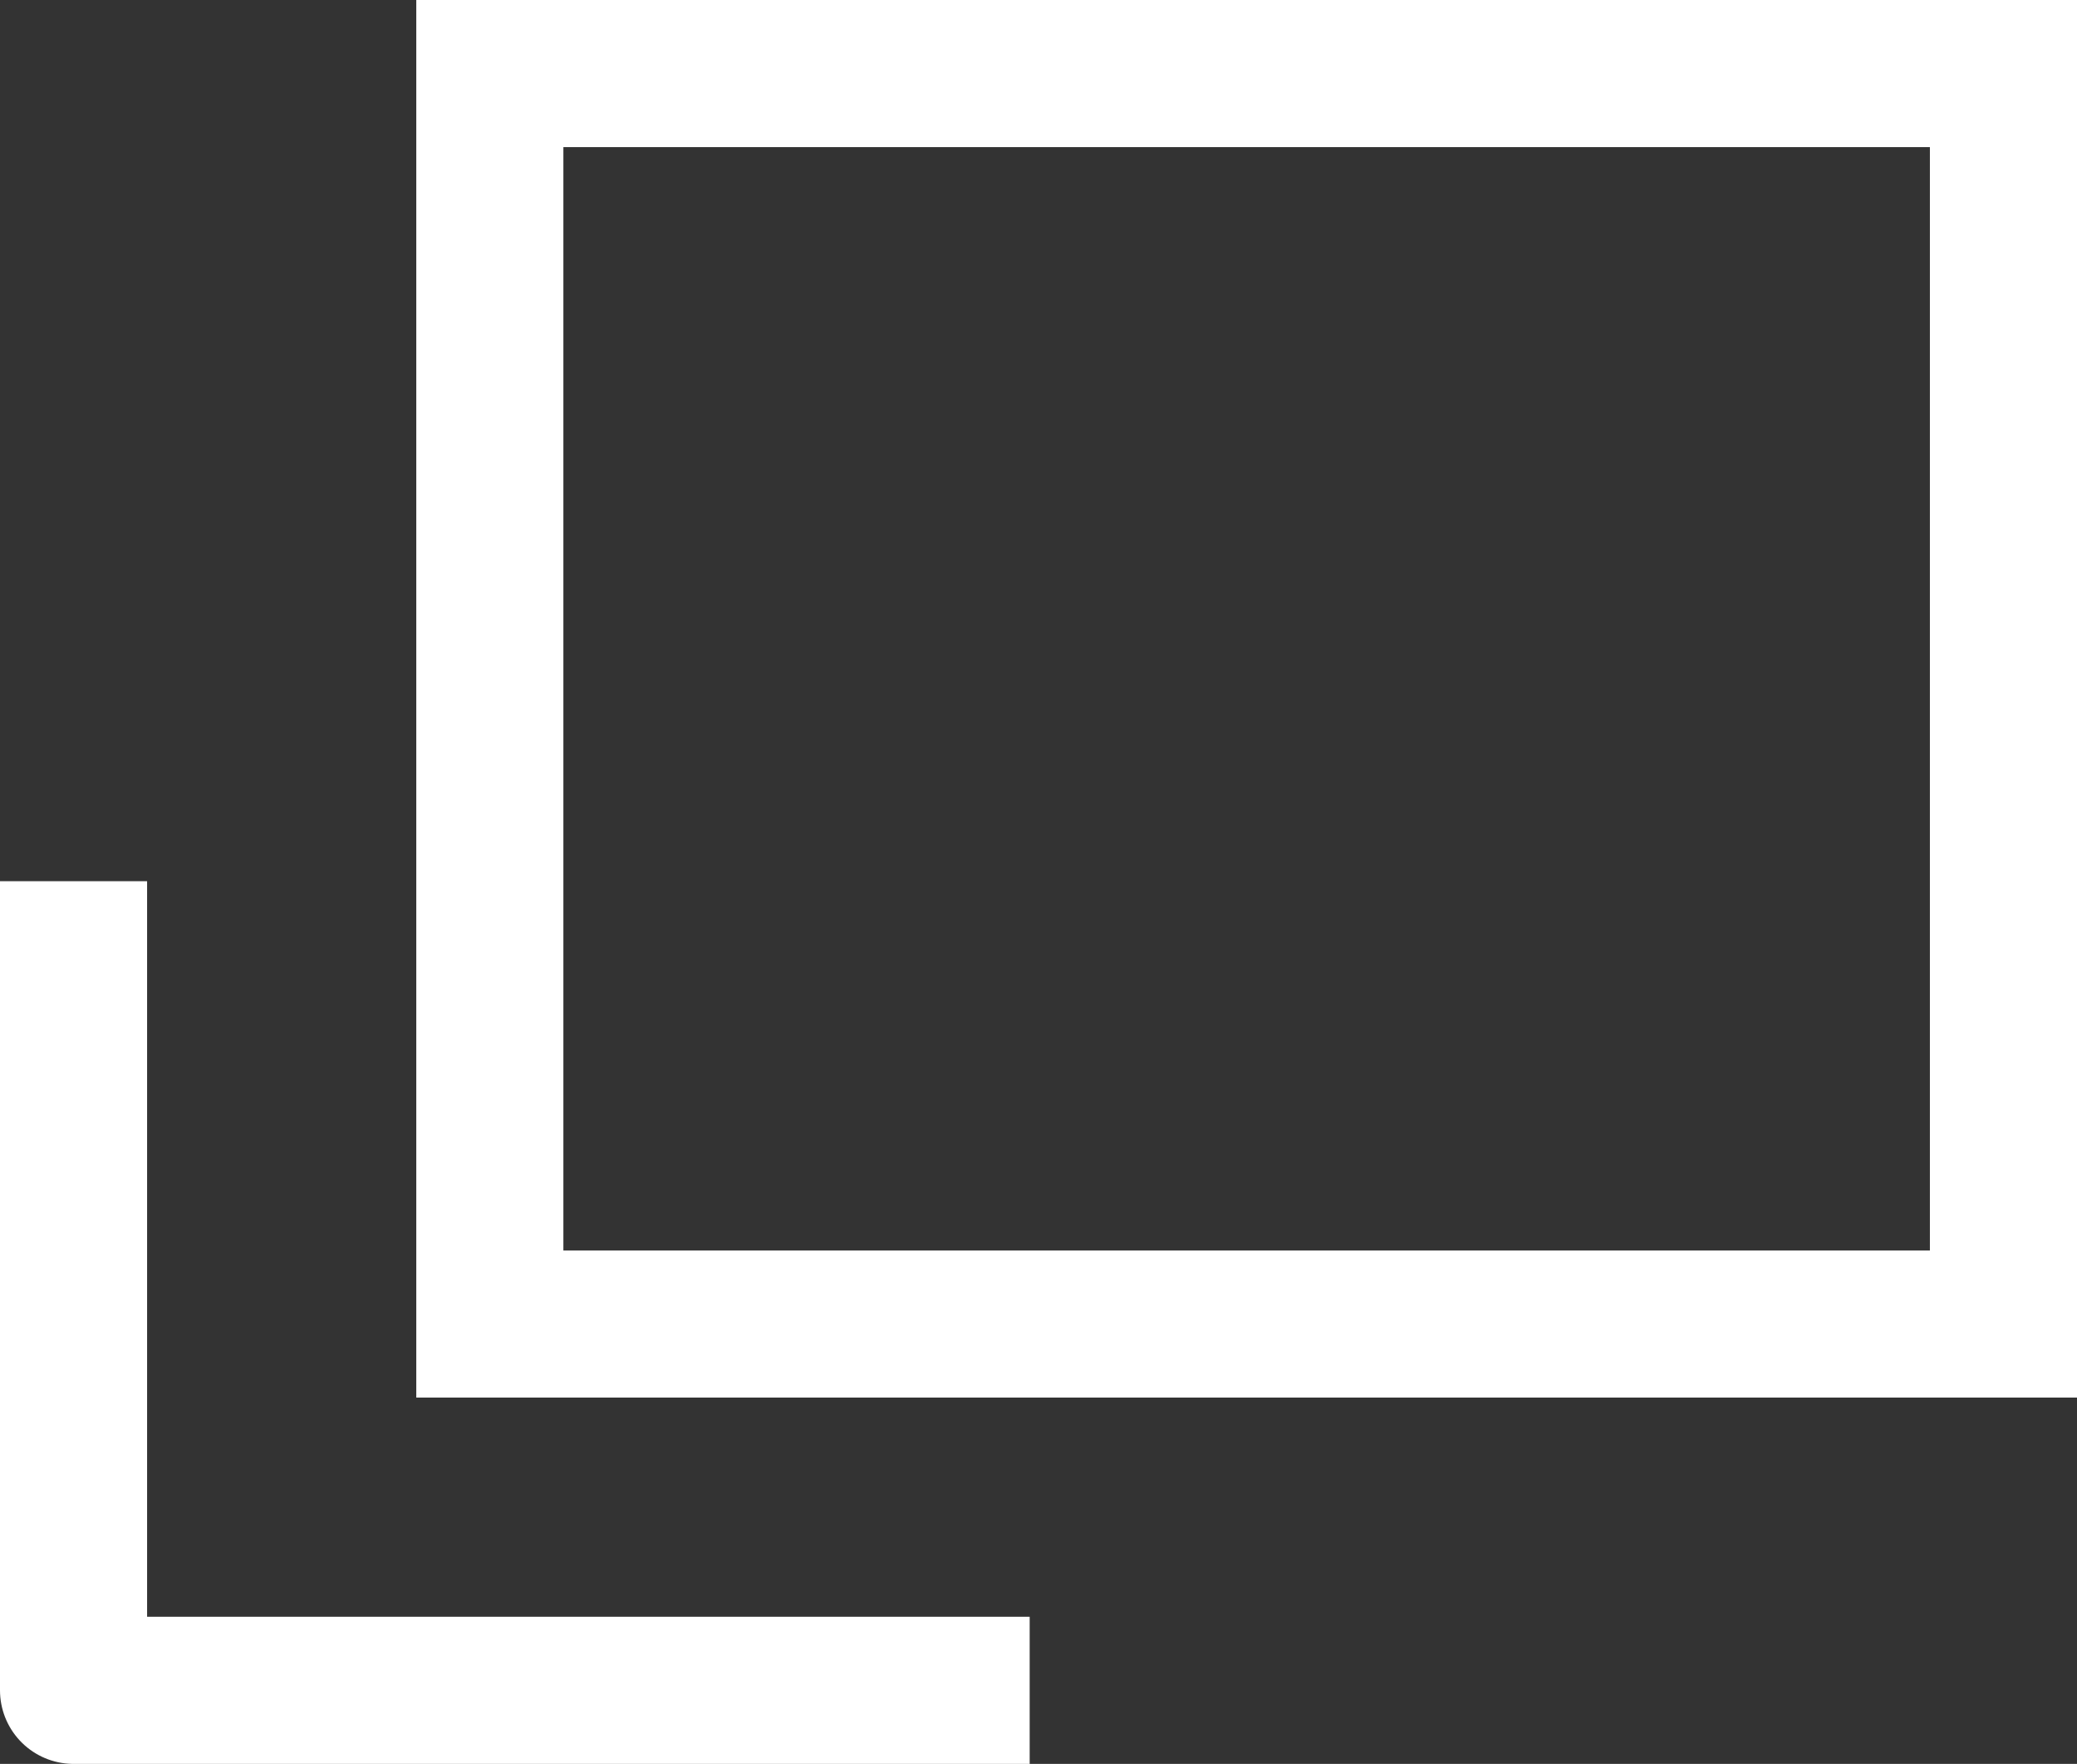
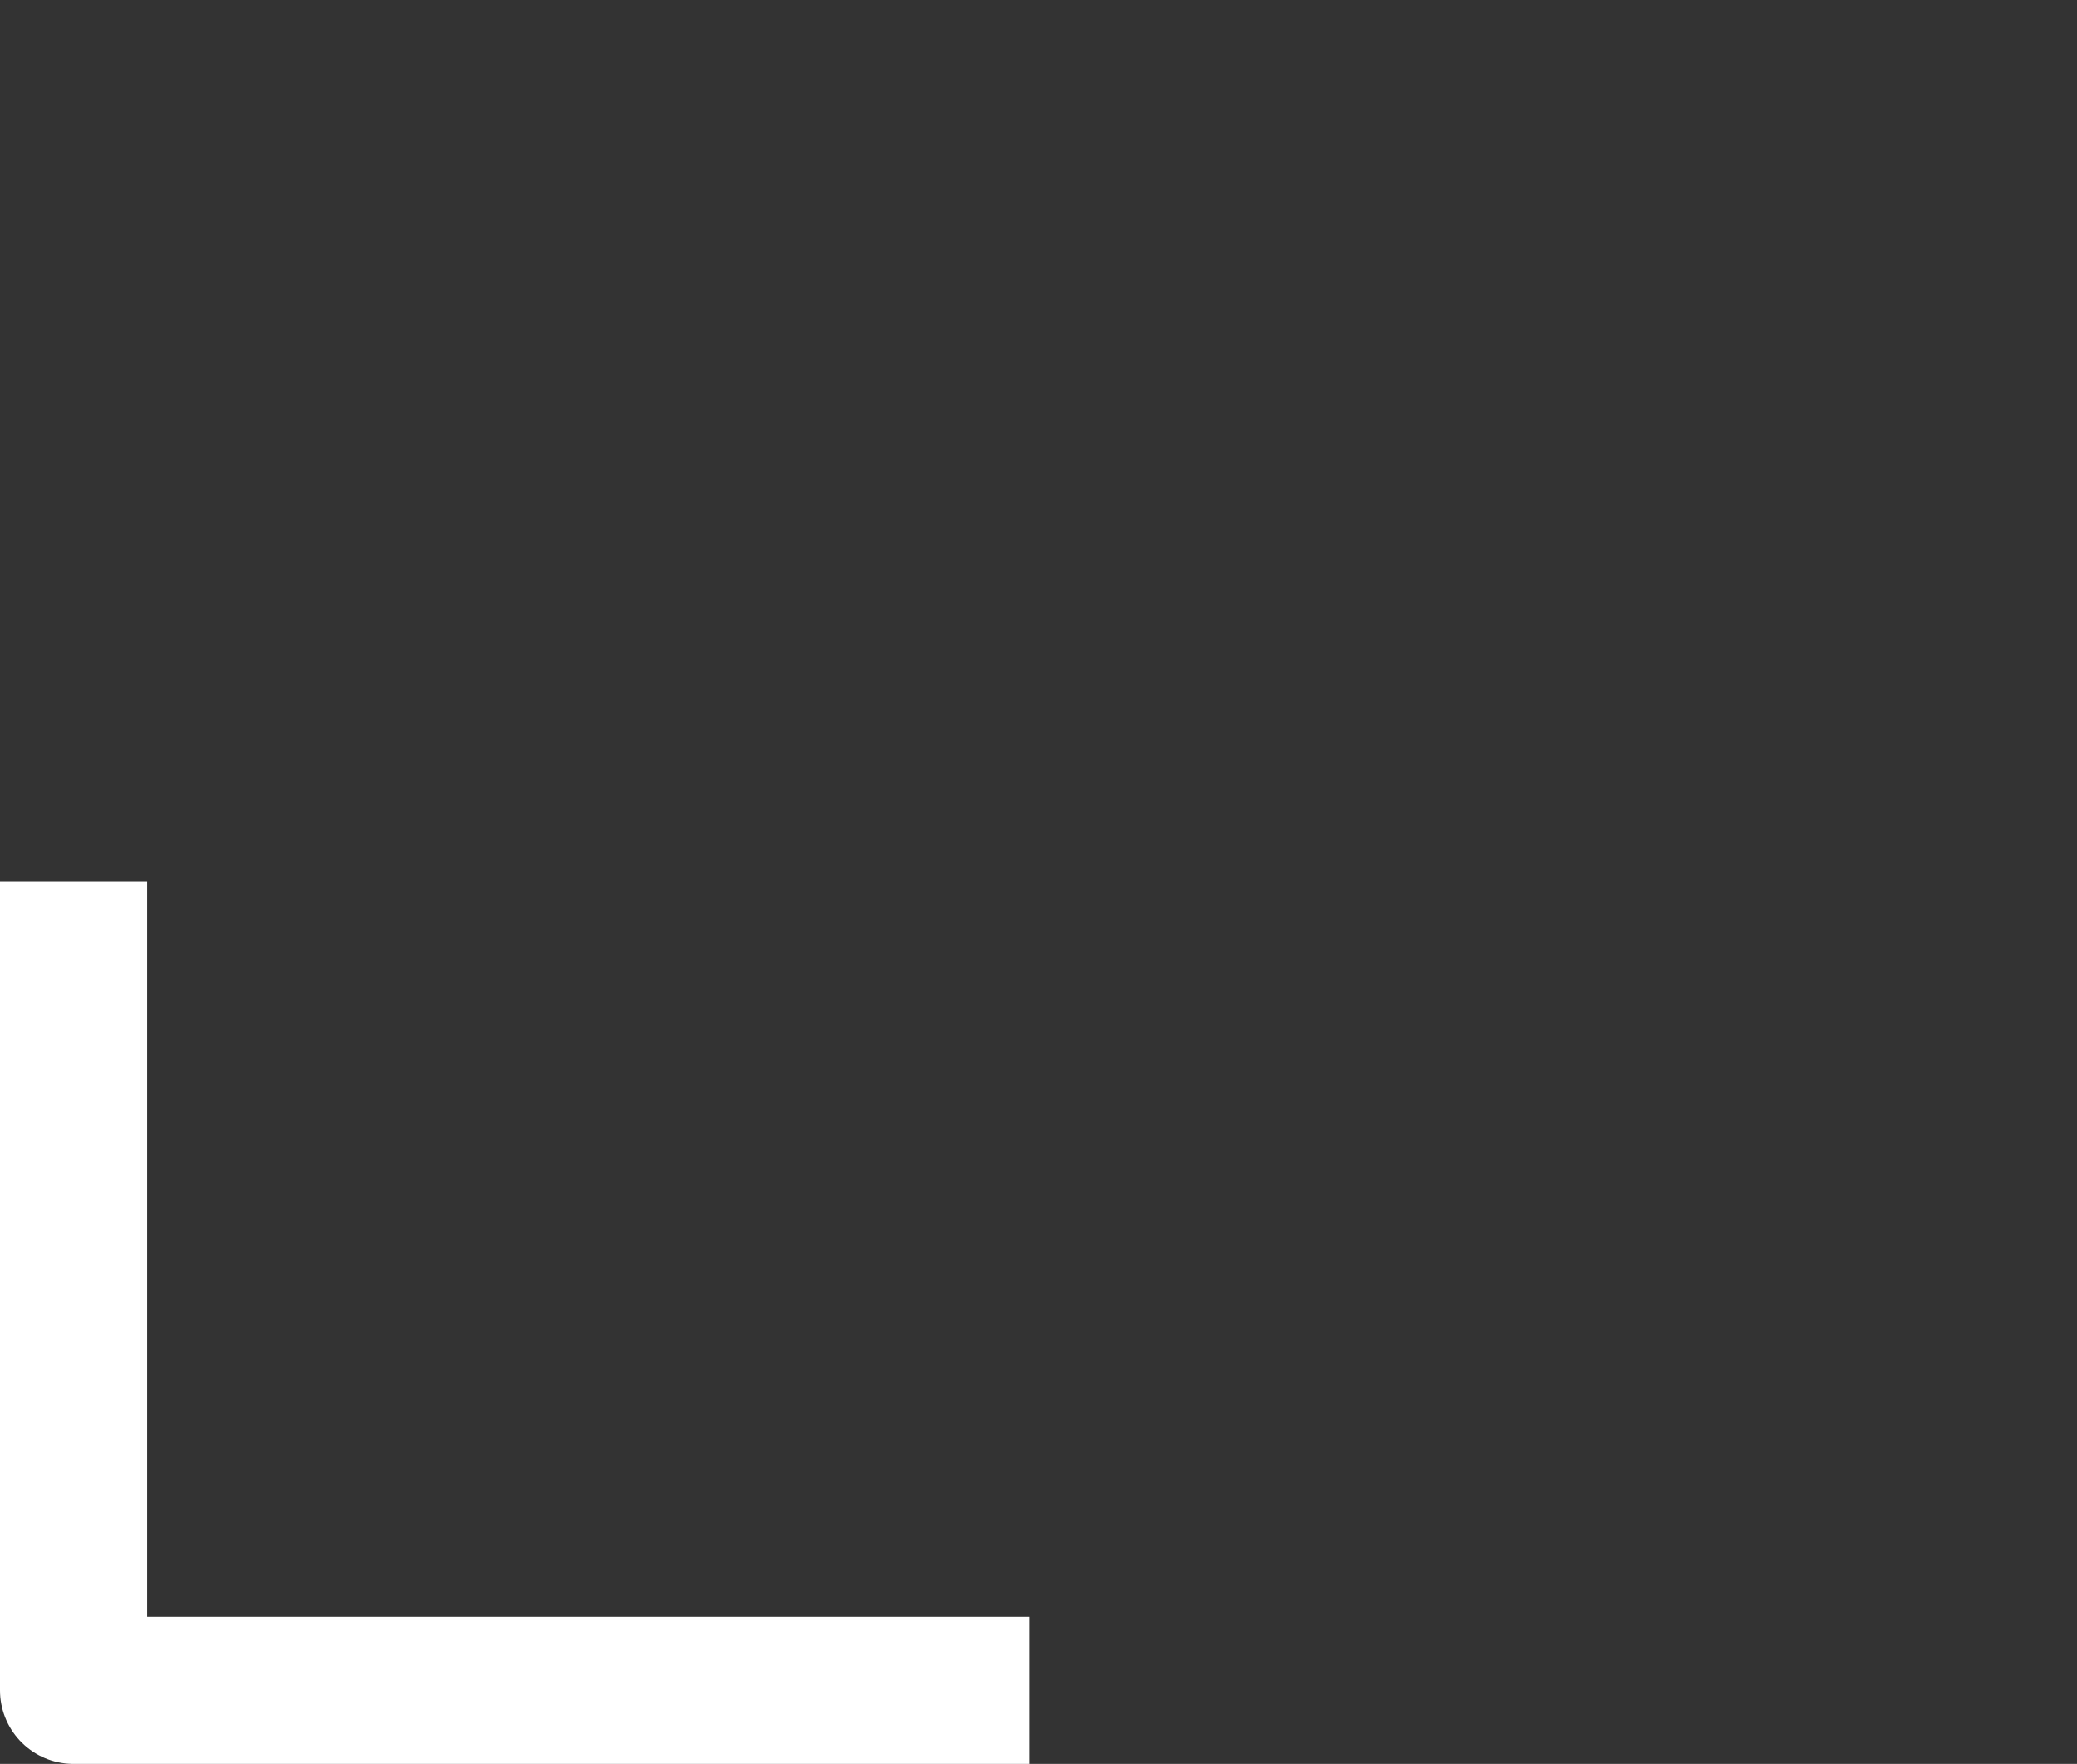
<svg xmlns="http://www.w3.org/2000/svg" id="_レイヤー_2" data-name="レイヤー 2" viewBox="0 0 14.12 11.99">
  <rect x="0" y="0" width="14.12" height="11.99" fill="#333333" stroke="none" />
  <defs>
    <style>
      .cls-1 {
        fill: none;
        stroke: #fff;
        stroke-linejoin: round;
      }

      .cls-2 {
        fill: #fff;
      }
    </style>
  </defs>
  <g id="main">
    <g>
-       <path class="cls-2" d="M13.12,1v7.5H3.83V1h9.29M14.12,0H2.83v9.5h11.29V0h0Z" />
      <polyline class="cls-1" points="7 11.49 .5 11.49 .5 5.99" />
    </g>
  </g>
</svg>